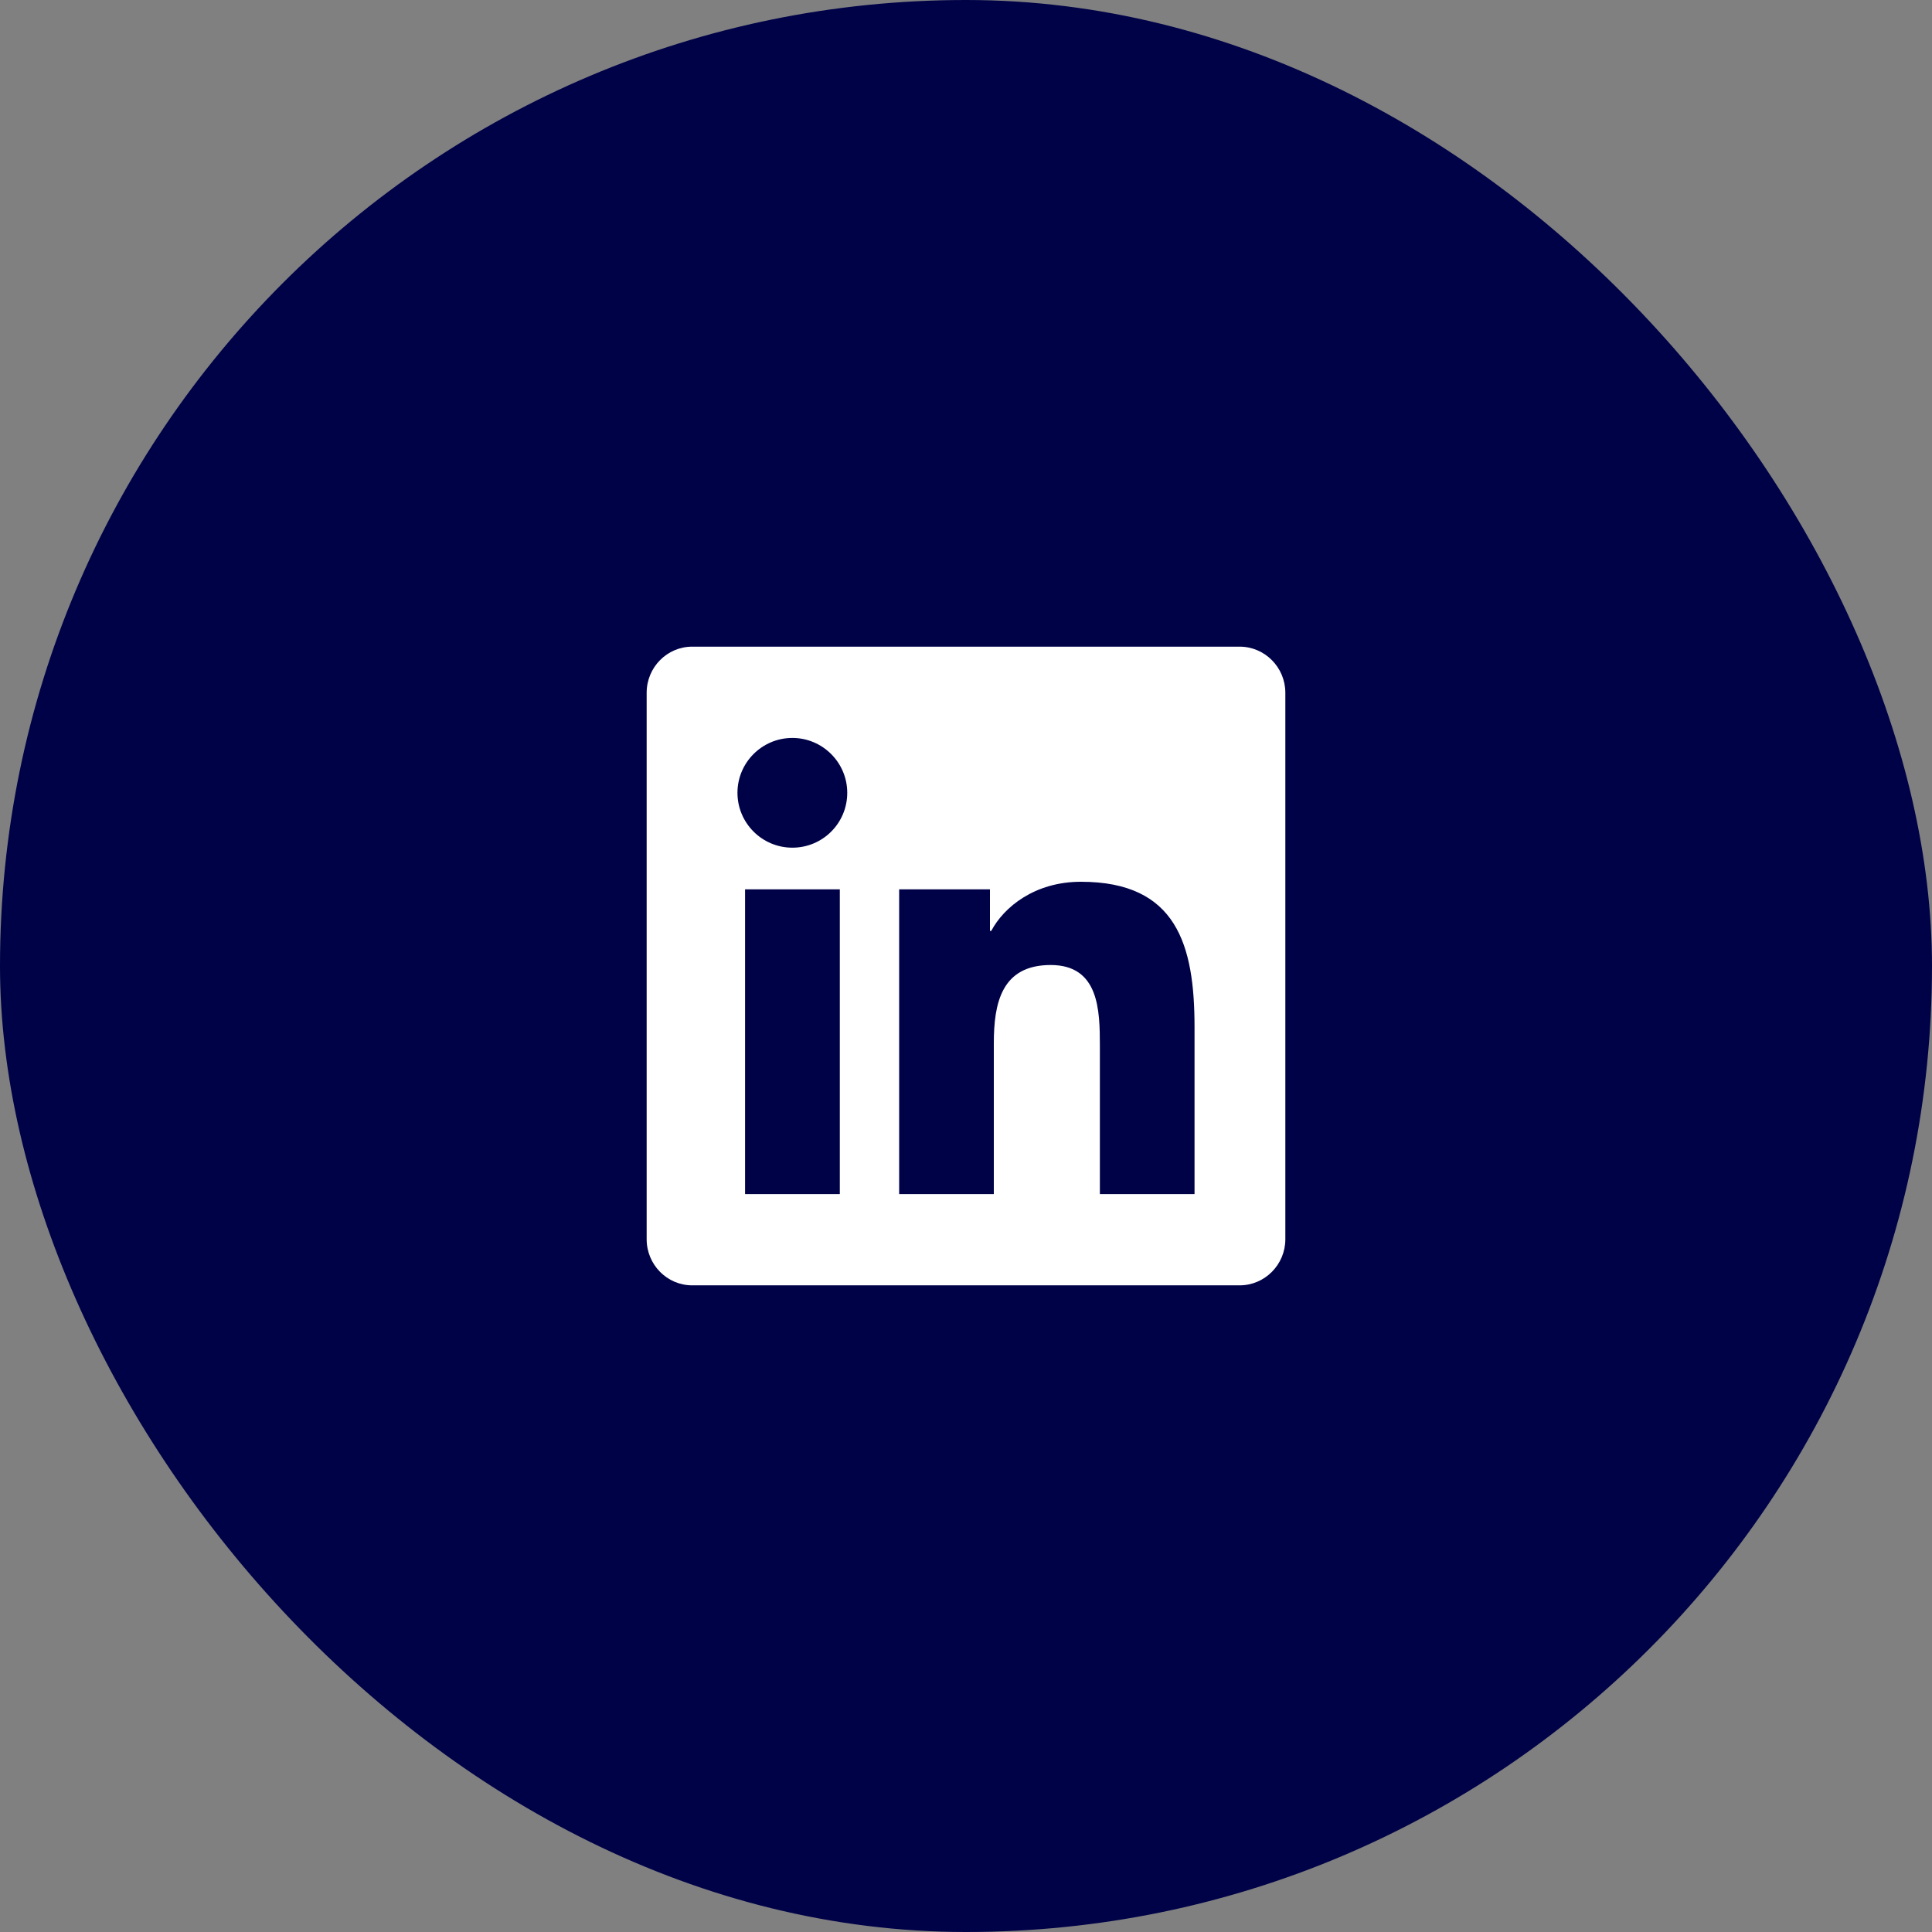
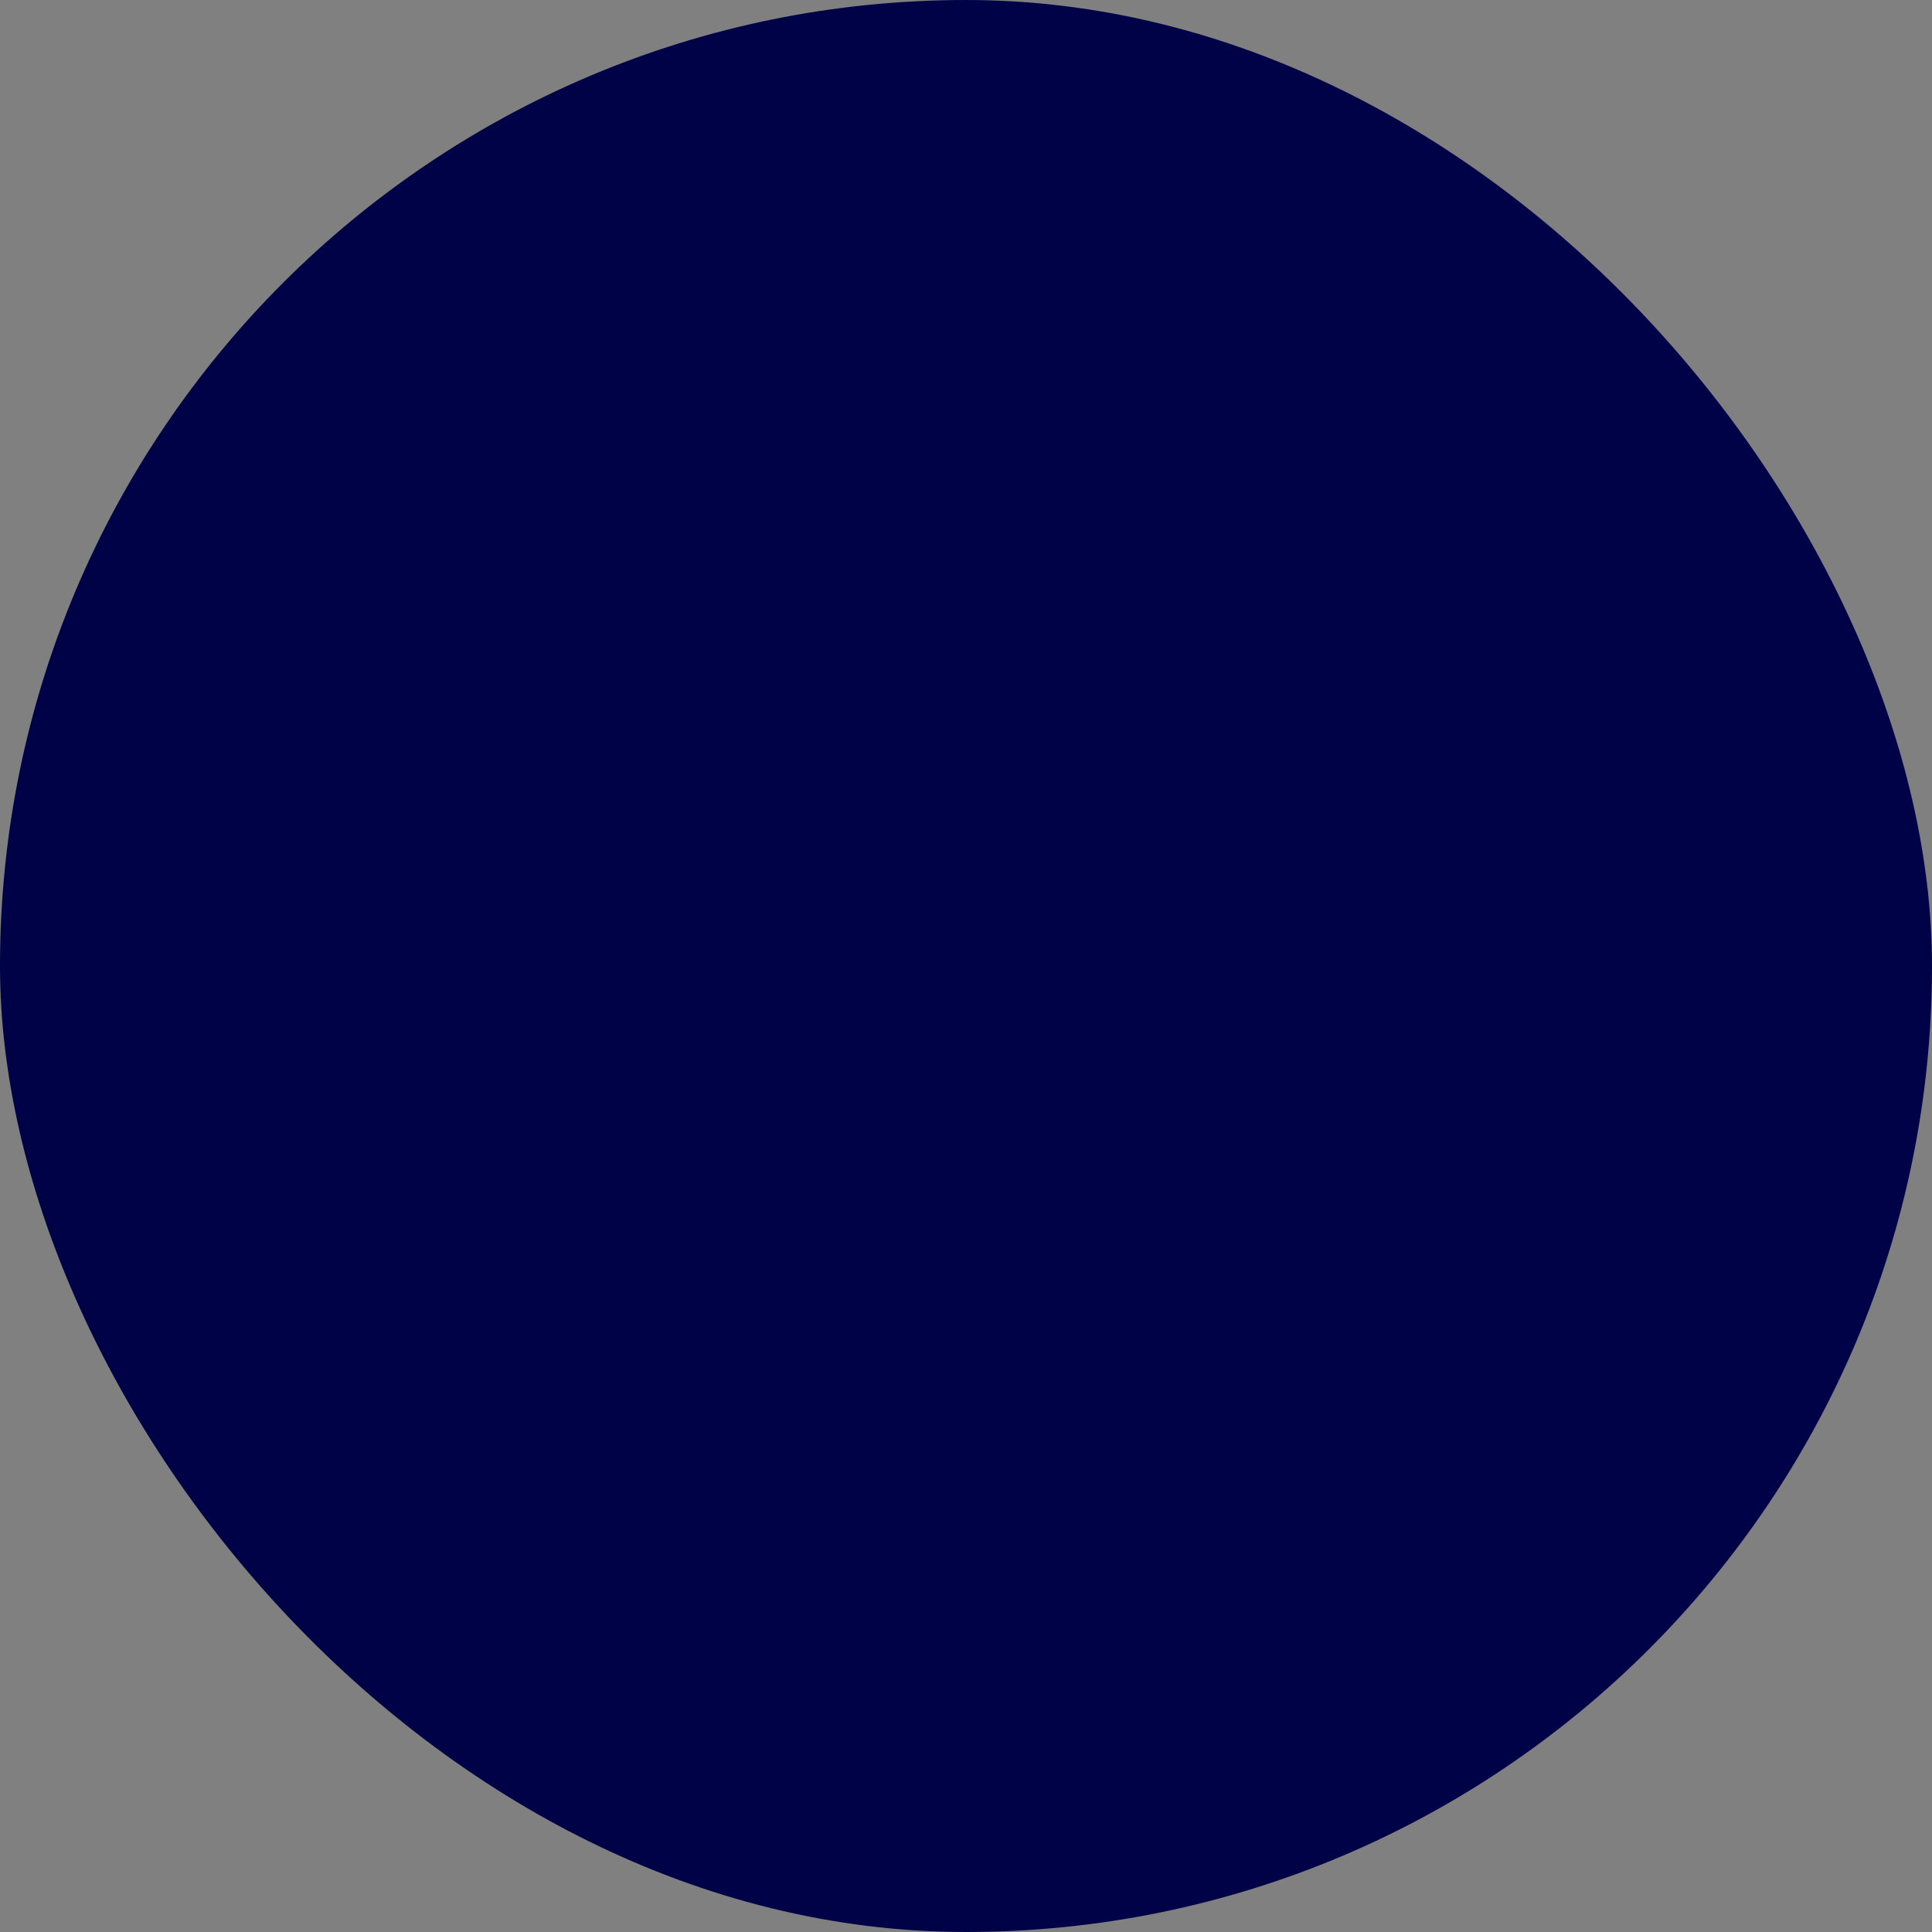
<svg xmlns="http://www.w3.org/2000/svg" width="45" height="45" viewBox="0 0 45 45" fill="none">
  <rect x="0" y="0" width="45" height="45" fill="#808080" stroke="none" />
  <rect width="45" height="45" rx="22.5" fill="#000248" />
-   <path d="M28.875 15.062H16.122C15.537 15.062 15.062 15.544 15.062 16.135V28.865C15.062 29.456 15.537 29.938 16.122 29.938H28.875C29.459 29.938 29.938 29.456 29.938 28.865V16.135C29.938 15.544 29.459 15.062 28.875 15.062ZM19.558 27.812H17.354V20.714H19.561V27.812H19.558ZM18.456 19.744C17.749 19.744 17.177 19.17 17.177 18.466C17.177 17.762 17.749 17.188 18.456 17.188C19.16 17.188 19.734 17.762 19.734 18.466C19.734 19.173 19.163 19.744 18.456 19.744ZM27.823 27.812H25.618V24.359C25.618 23.536 25.601 22.477 24.472 22.477C23.323 22.477 23.148 23.373 23.148 24.3V27.812H20.943V20.714H23.058V21.683H23.088C23.383 21.125 24.104 20.538 25.176 20.538C27.407 20.538 27.823 22.009 27.823 23.921V27.812Z" fill="white" />
</svg>